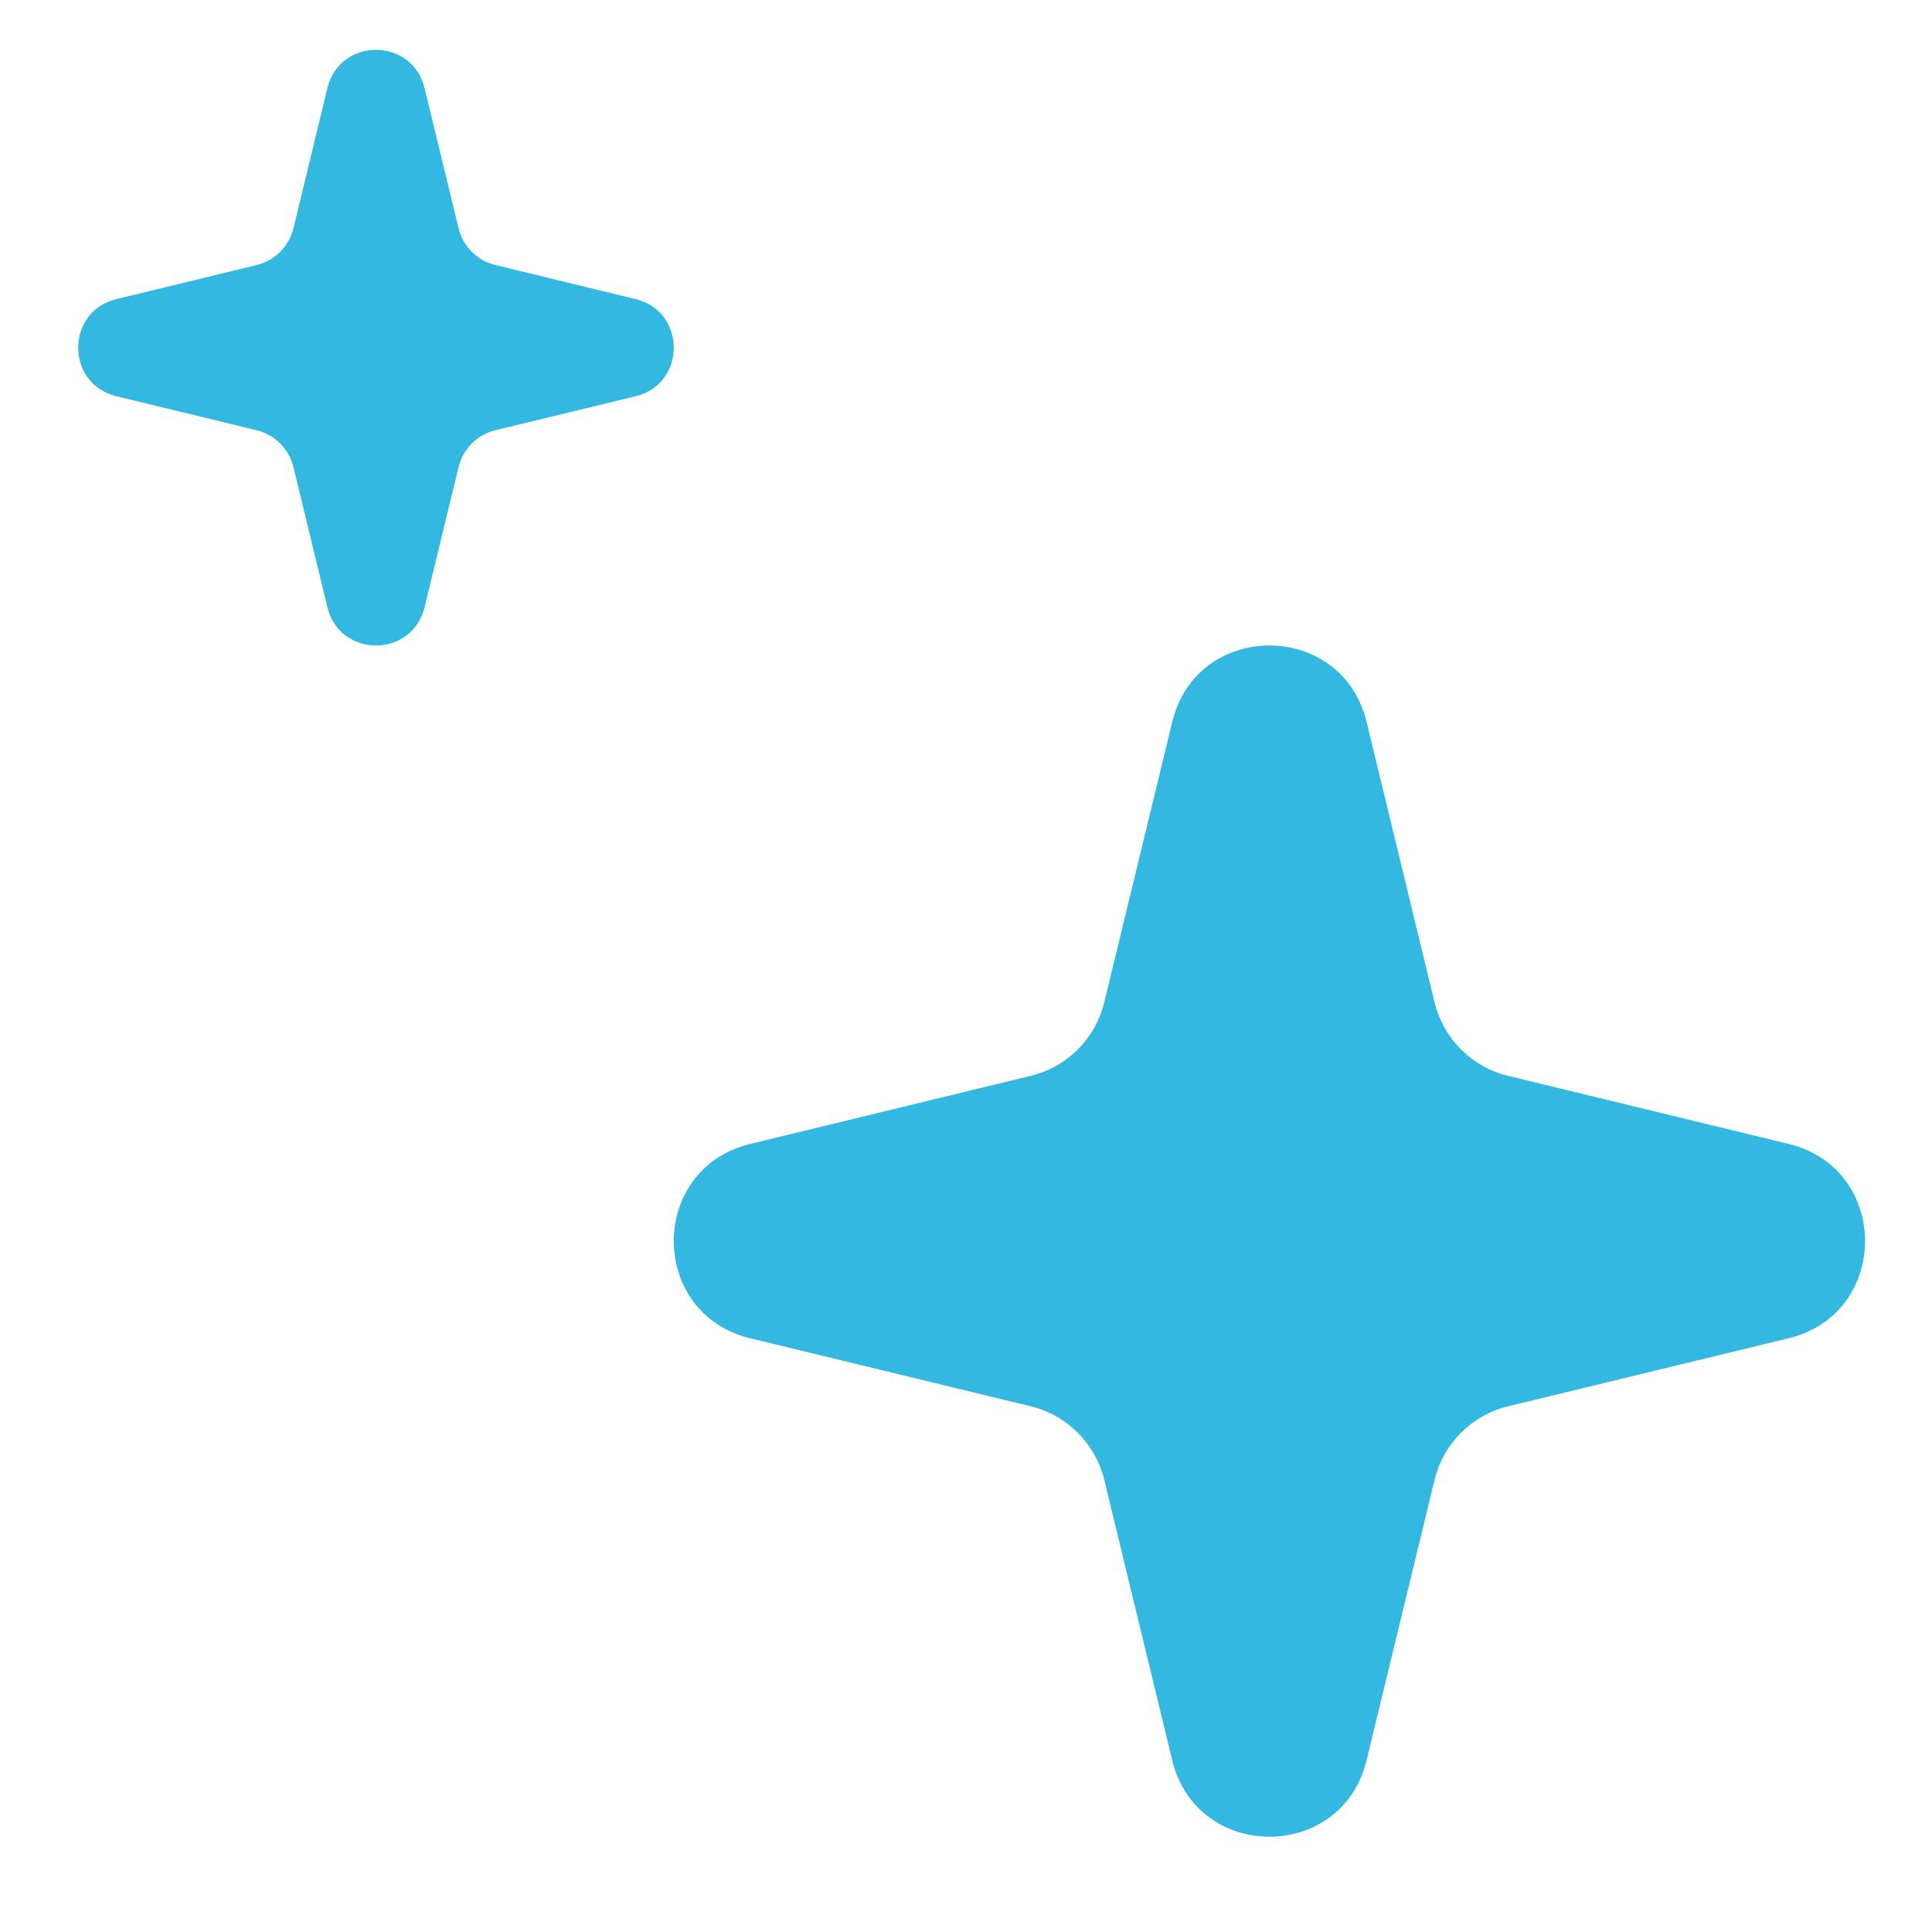
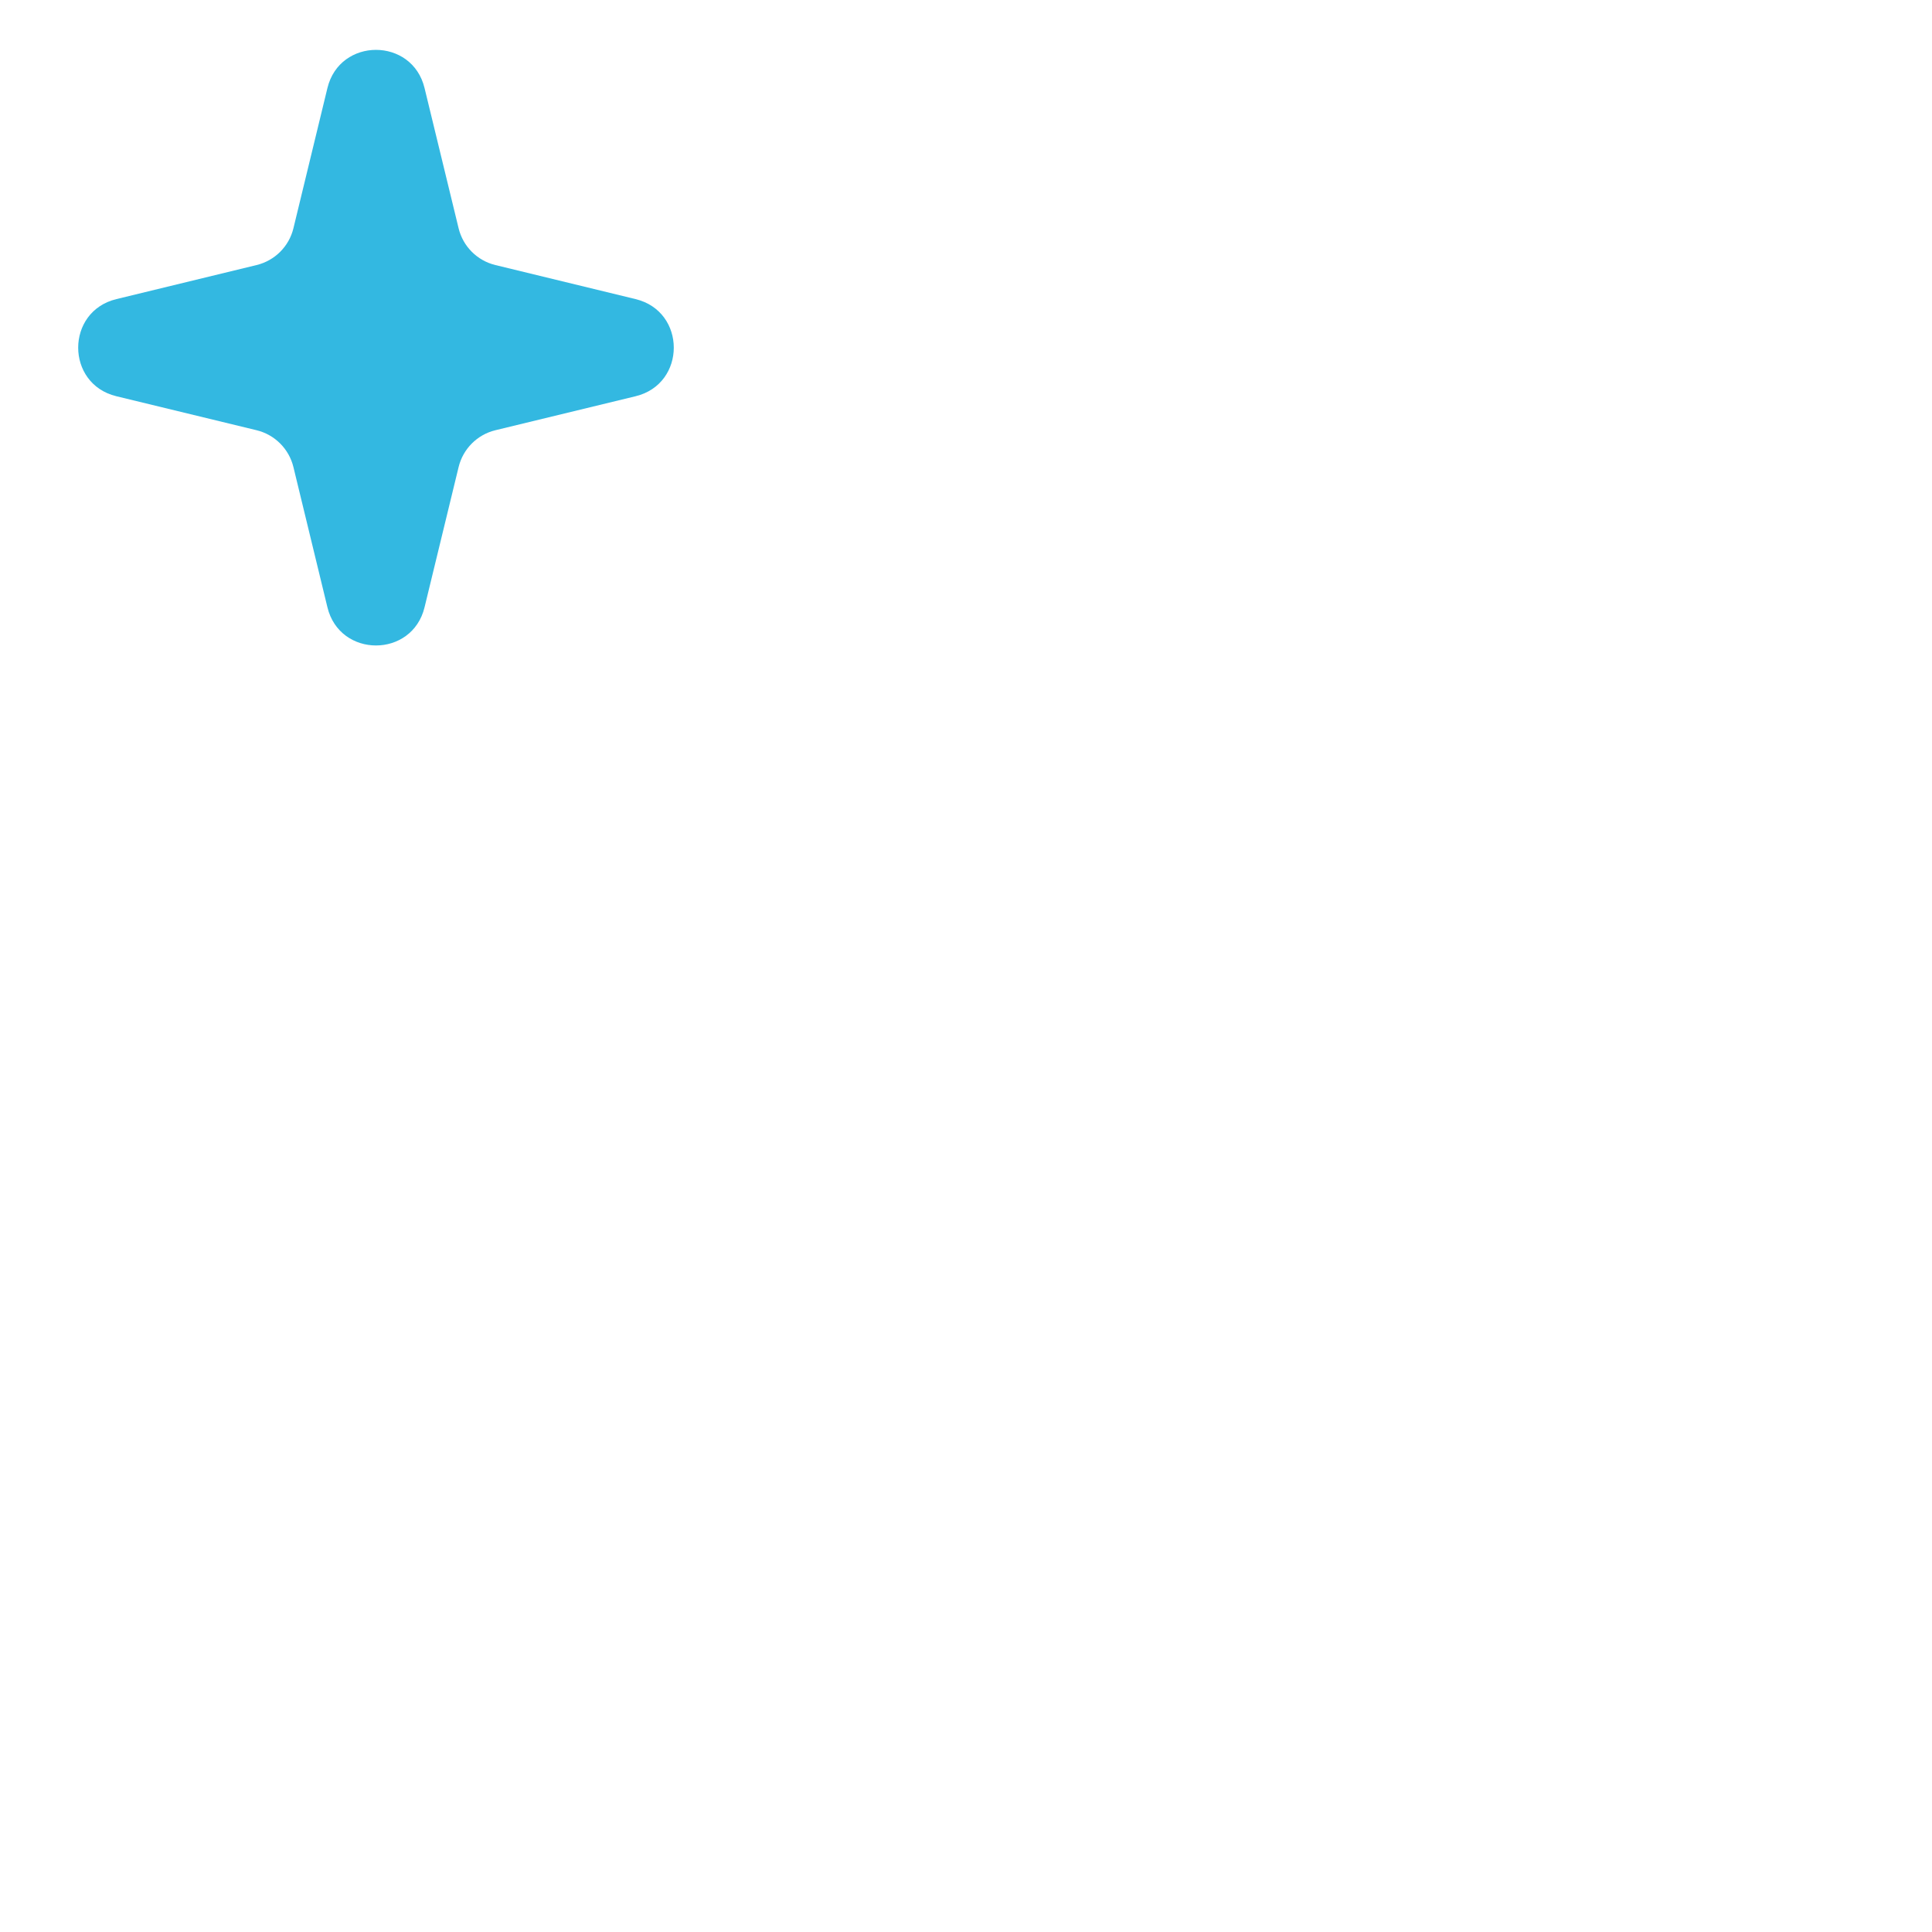
<svg xmlns="http://www.w3.org/2000/svg" width="32" height="32" viewBox="0 0 32 32" fill="none">
  <path d="M1.928 6.563C1.084 6.359 1.084 5.158 1.928 4.954L4.25 4.39C4.551 4.317 4.787 4.082 4.86 3.781L5.423 1.459C5.627 0.615 6.828 0.615 7.032 1.459L7.596 3.781C7.669 4.082 7.904 4.317 8.205 4.39L10.527 4.954C11.371 5.158 11.371 6.359 10.527 6.563L8.205 7.126C7.904 7.199 7.669 7.435 7.596 7.736L7.032 10.058C6.828 10.902 5.627 10.902 5.423 10.058L4.86 7.736C4.787 7.435 4.551 7.199 4.25 7.126L1.928 6.563Z" fill="#33B8E1" />
-   <path d="M12.426 22.166C10.738 21.757 10.738 19.356 12.426 18.947L17.07 17.82C17.673 17.674 18.144 17.204 18.29 16.601L19.416 11.957C19.825 10.269 22.226 10.269 22.635 11.957L23.761 16.601C23.907 17.204 24.378 17.674 24.981 17.82L29.625 18.947C31.313 19.356 31.313 21.757 29.625 22.166L24.981 23.292C24.378 23.438 23.907 23.909 23.761 24.511L22.635 29.156C22.226 30.844 19.825 30.844 19.416 29.156L18.29 24.511C18.144 23.909 17.673 23.438 17.07 23.292L12.426 22.166Z" fill="#33B8E1" />
</svg>